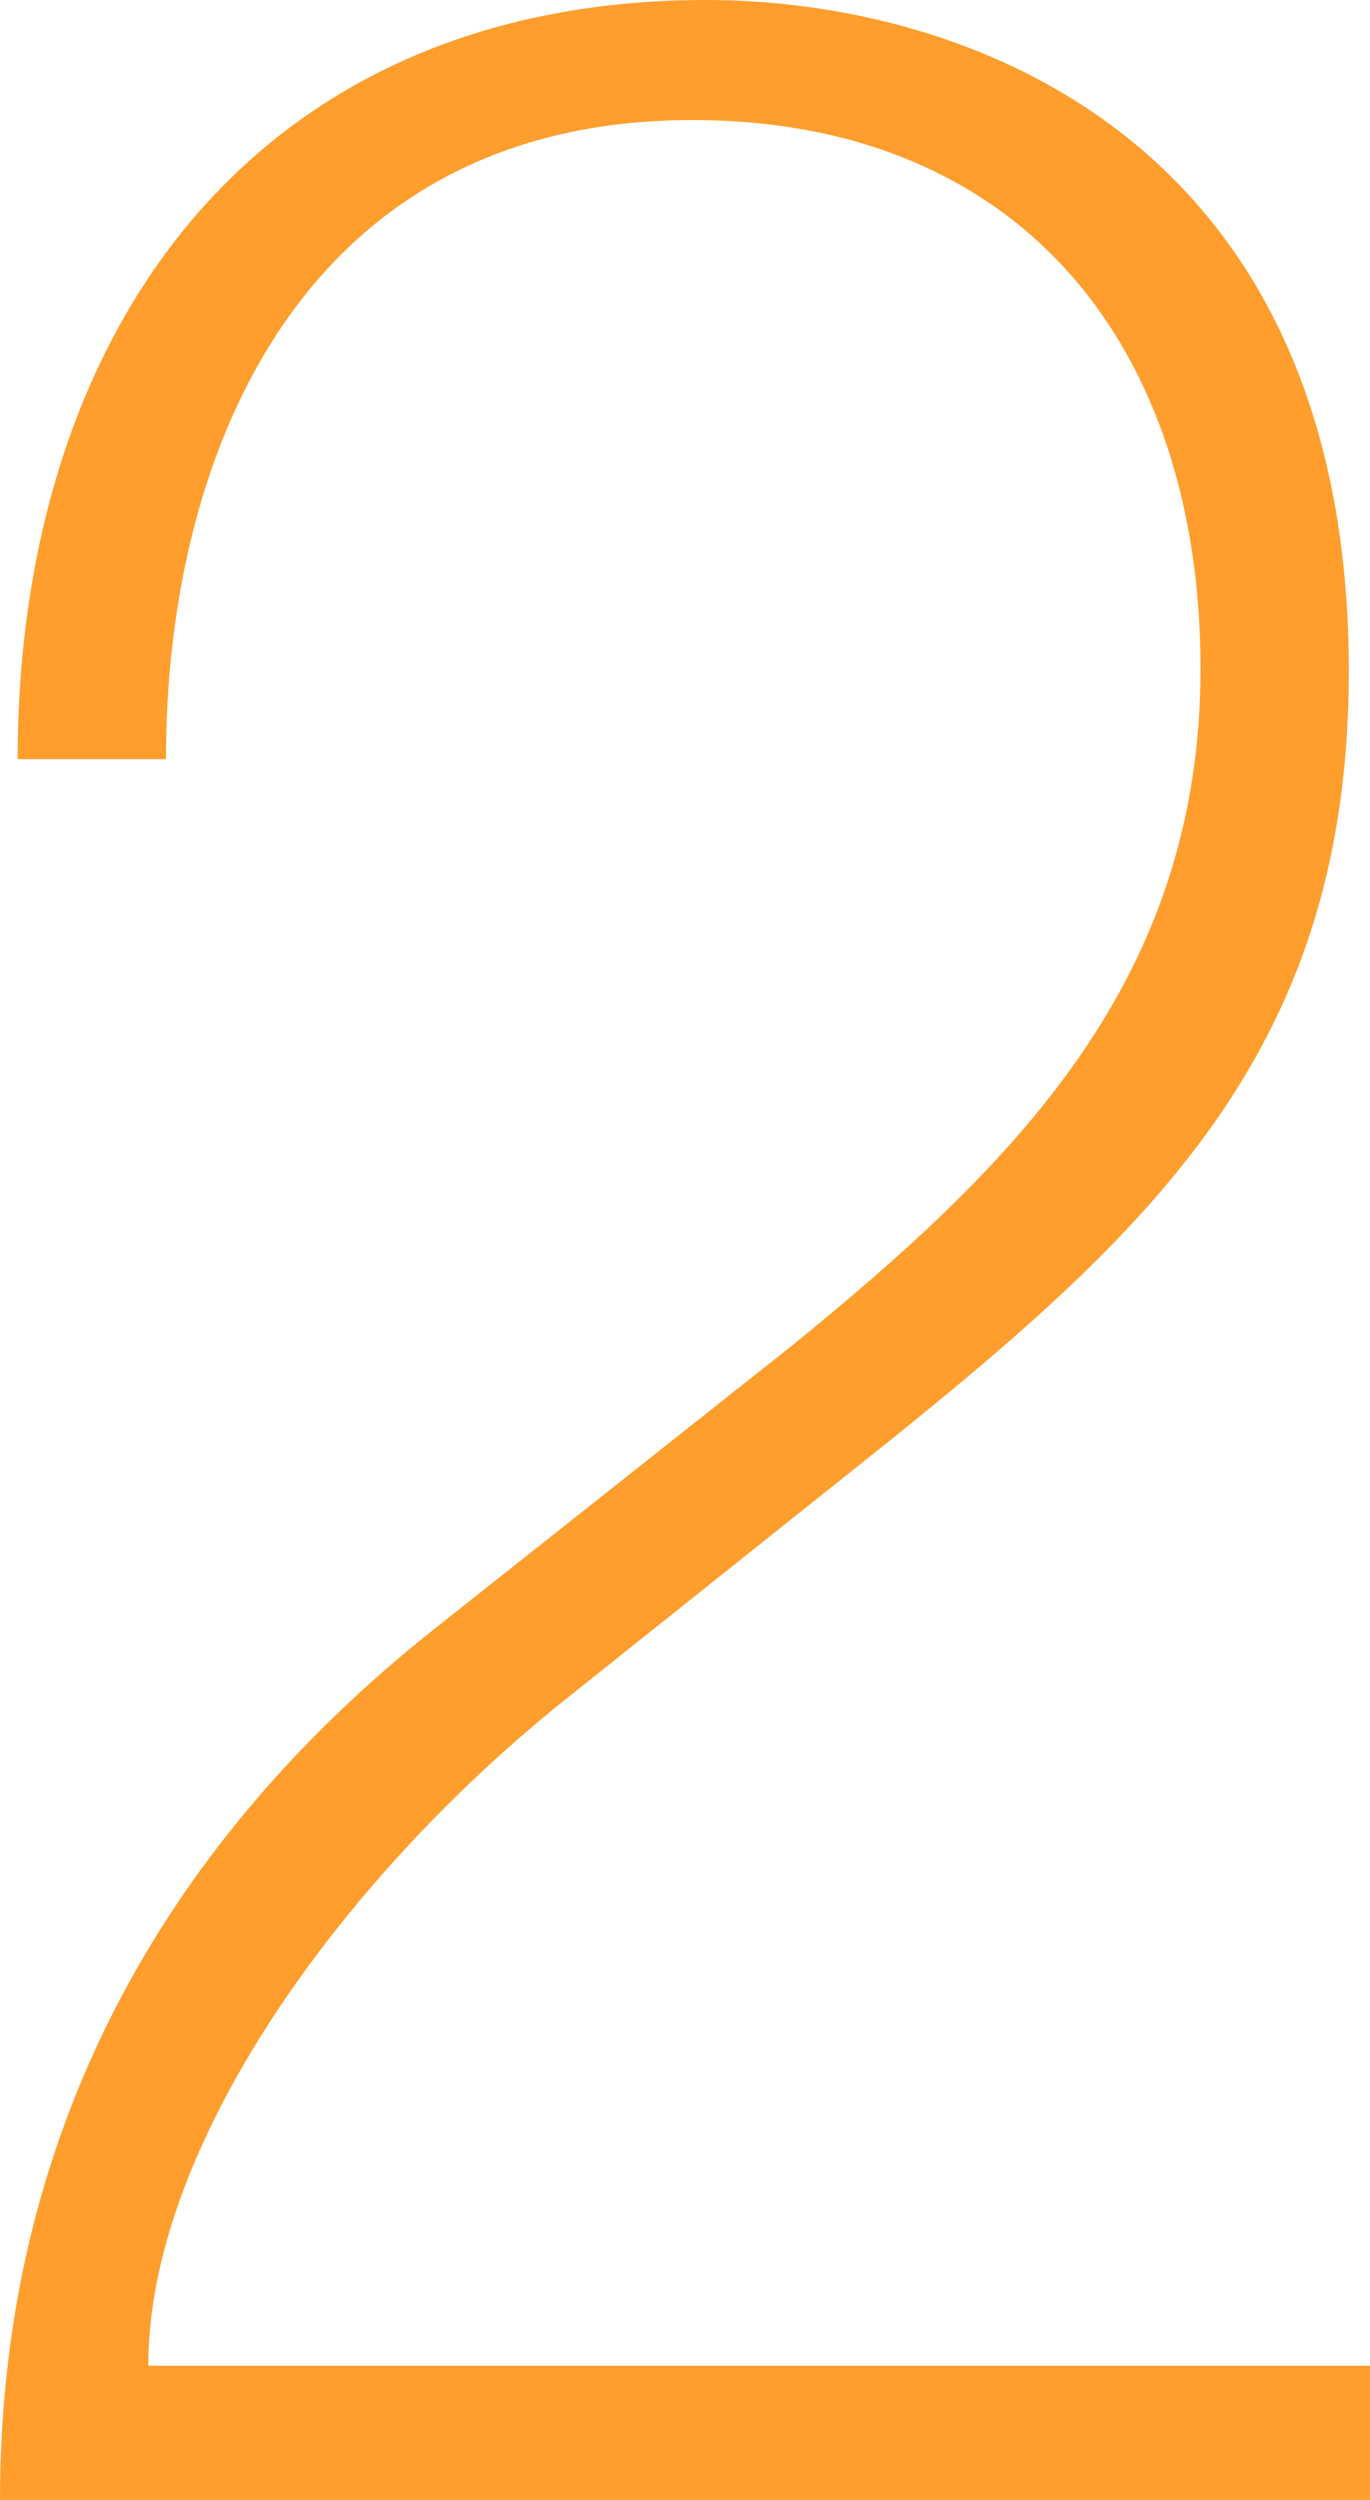
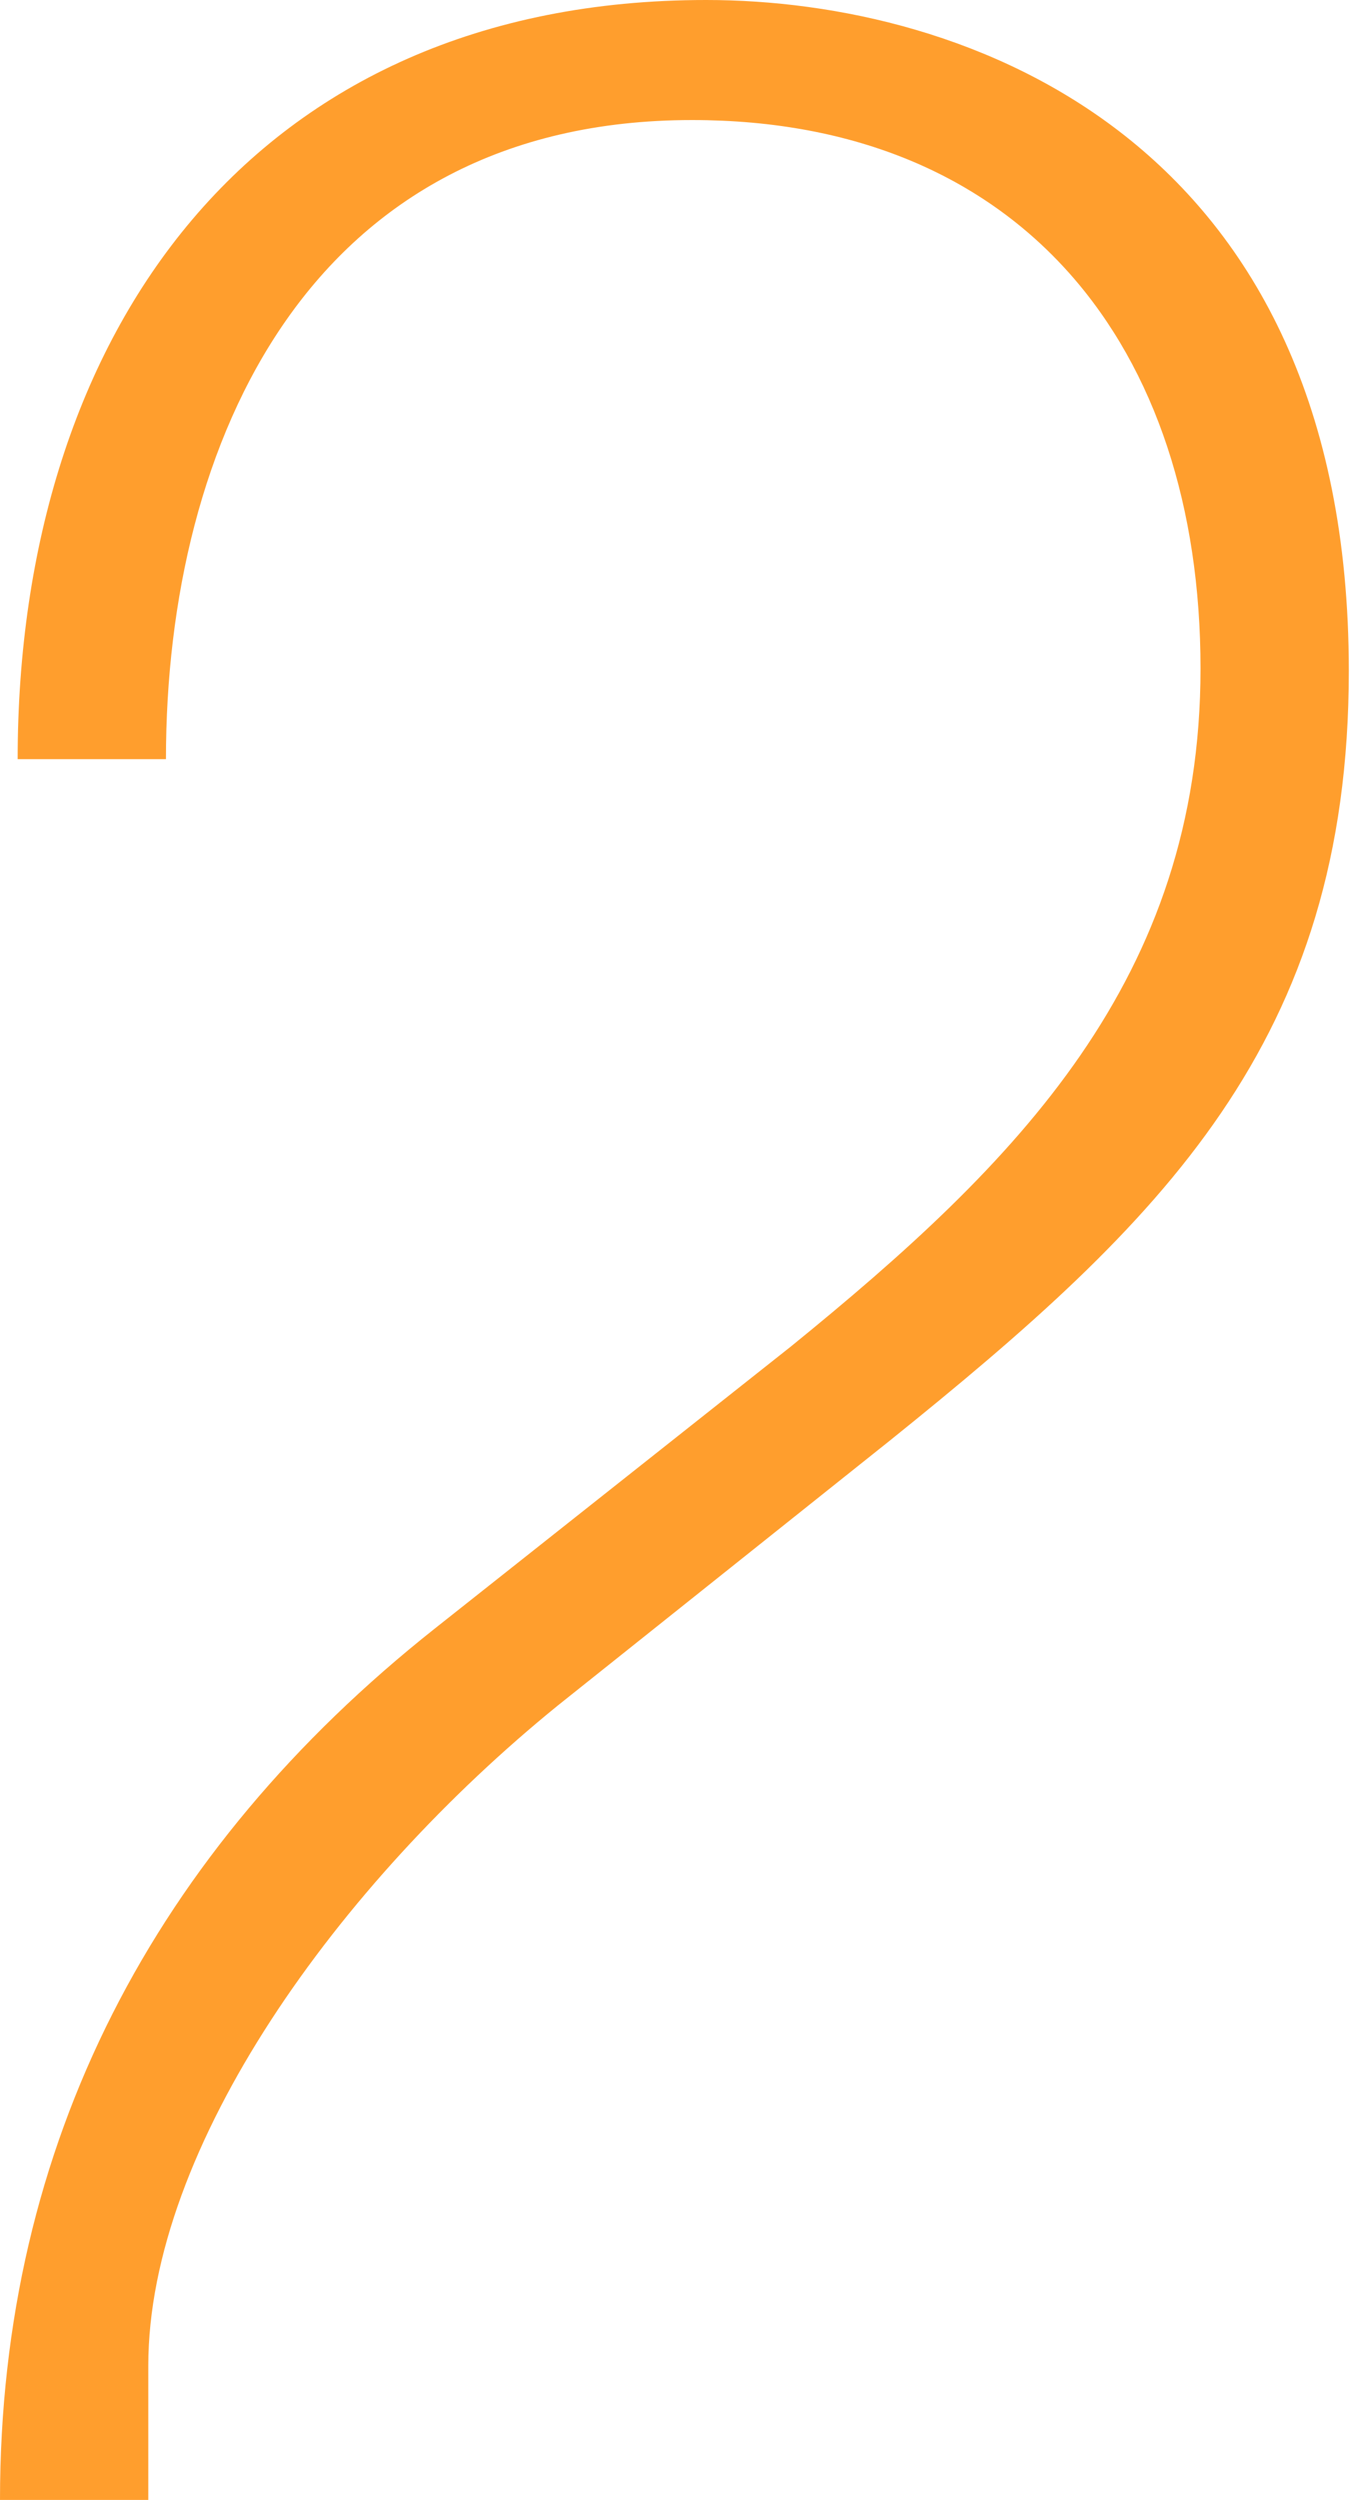
<svg xmlns="http://www.w3.org/2000/svg" viewBox="0 0 58.2 106.2">
  <defs>
    <style>.cls-1{fill:#ff9e2d;}</style>
  </defs>
  <g id="レイヤー_2" data-name="レイヤー 2">
    <g id="文字">
-       <path class="cls-1" d="M0,106.2c0-15.15,6.6-27.6,18.45-37l15.15-12c9.6-7.8,17.4-15.6,17.4-28.8C51,14.7,43.35,5.1,29.4,5.1,13.2,5.1,7.05,18.75,7.05,32.25H.75C.75,14.1,10.8,0,30,0,41,0,57.3,5.85,57.3,28.5c0,15.75-7.95,23.4-19.5,32.7L23.7,72.45C14.4,80,6.3,91.2,6.3,100.5H58.2v5.7Z" />
+       <path class="cls-1" d="M0,106.2c0-15.15,6.6-27.6,18.45-37l15.15-12c9.6-7.8,17.4-15.6,17.4-28.8C51,14.7,43.35,5.1,29.4,5.1,13.2,5.1,7.05,18.75,7.05,32.25H.75C.75,14.1,10.8,0,30,0,41,0,57.3,5.85,57.3,28.5c0,15.75-7.95,23.4-19.5,32.7L23.7,72.45C14.4,80,6.3,91.2,6.3,100.5v5.7Z" />
    </g>
  </g>
</svg>